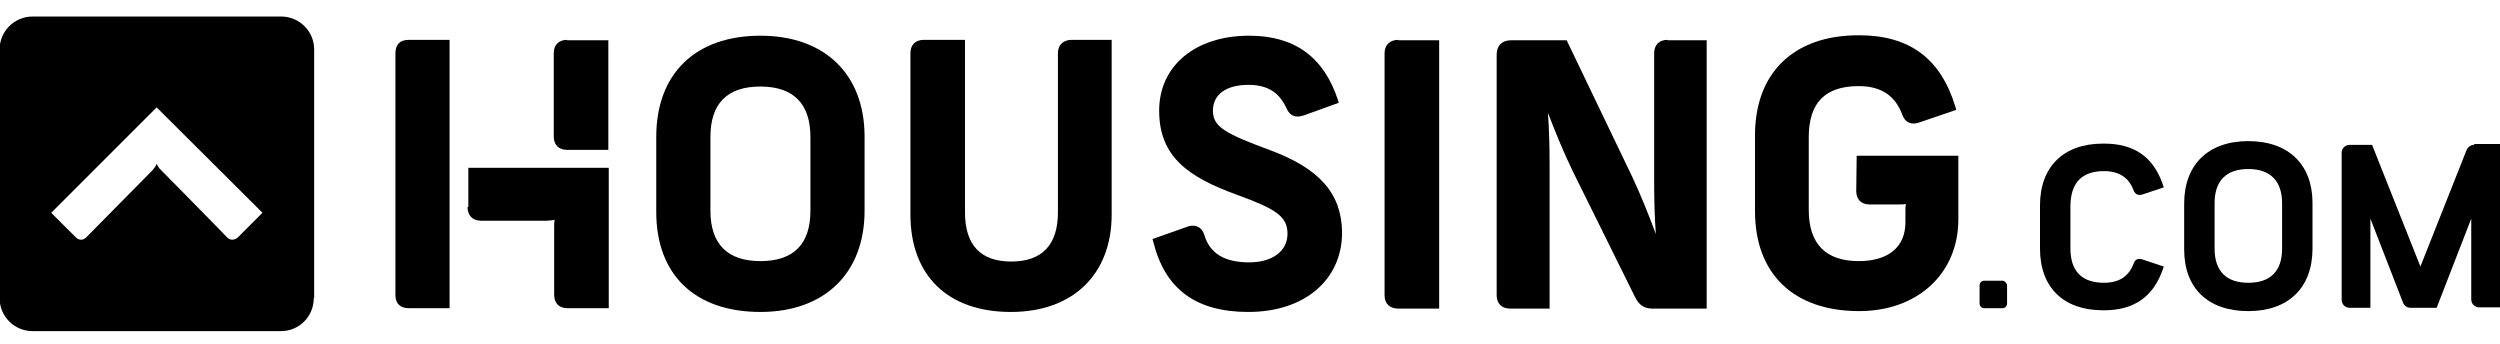
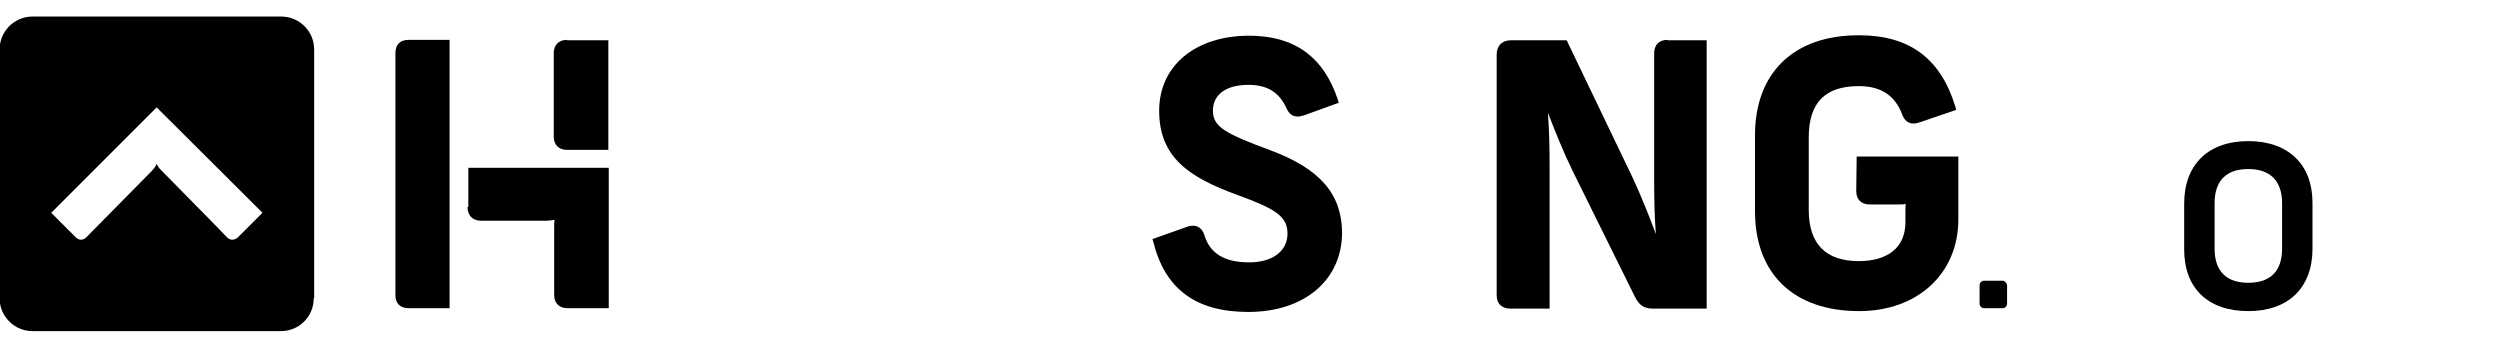
<svg xmlns="http://www.w3.org/2000/svg" width="160" height="22" viewBox="0 0 160 22" fill="none">
  <g clip-path="url(#clip0_2534_577)">
    <path d="M18 1.058C19.147 1.058 20.107 1.991 20.107 3.165V19.084H20.08C20.08 20.258 19.147 21.192 17.974 21.192H2.08C0.934 21.192 -0.026 20.258 -0.026 19.084V3.165C-0.026 2.018 0.907 1.058 2.08 1.058H18ZM3.279 13.618L4.853 15.191C5.039 15.378 5.306 15.404 5.52 15.191C5.71 15 9.732 10.924 9.732 10.924C9.946 10.684 10.026 10.524 10.026 10.471C10.053 10.525 10.106 10.711 10.346 10.924C10.346 10.924 14.366 14.998 14.532 15.191C14.746 15.404 15.012 15.378 15.226 15.191L16.799 13.618L10.026 6.872L3.279 13.618Z" fill="black" />
    <path d="M128.16 17.965H126.987C126.827 17.965 126.693 18.098 126.693 18.258V19.431C126.693 19.591 126.827 19.725 126.987 19.725H128.16C128.32 19.725 128.453 19.591 128.453 19.431V18.258C128.427 18.098 128.293 17.965 128.16 17.965Z" fill="black" />
    <path d="M29.92 13.245C29.92 13.778 30.24 14.125 30.773 14.125H34.987C35.147 14.125 35.333 14.098 35.493 14.071C35.467 14.205 35.467 14.391 35.467 14.551V18.871C35.467 19.405 35.787 19.725 36.32 19.725H38.96V10.738H29.973V13.245H29.92Z" fill="black" />
    <path d="M25.307 3.405V18.898C25.307 19.431 25.627 19.725 26.16 19.725H28.773V2.551H26.16C25.6 2.551 25.307 2.845 25.307 3.405Z" fill="black" />
    <path d="M36.294 2.551C35.76 2.551 35.44 2.871 35.44 3.405V8.738C35.44 9.271 35.76 9.591 36.294 9.591H38.934V2.578H36.294V2.551Z" fill="black" />
-     <path d="M45.467 8.765C45.467 6.631 46.533 5.538 48.667 5.538C50.773 5.538 51.867 6.631 51.867 8.765V13.485C51.867 15.618 50.8 16.711 48.667 16.711C46.56 16.711 45.467 15.618 45.467 13.485V8.765ZM48.667 2.285C44.507 2.285 42 4.711 42 8.765V13.565C42 17.591 44.48 19.965 48.667 19.965C52.773 19.965 55.333 17.485 55.333 13.485V8.685C55.307 4.738 52.773 2.285 48.667 2.285Z" fill="black" />
-     <path d="M68.587 2.551C68.053 2.551 67.707 2.871 67.707 3.405V13.591C67.707 15.671 66.693 16.738 64.72 16.738C62.747 16.738 61.76 15.671 61.76 13.591V2.551H59.12C58.587 2.551 58.267 2.871 58.267 3.405V13.725C58.267 17.645 60.667 19.965 64.693 19.965C68.667 19.965 71.147 17.565 71.147 13.725V2.551H68.587Z" fill="black" />
    <path d="M81.306 9.618C78.426 8.551 77.626 8.125 77.626 7.085C77.626 6.045 78.48 5.431 79.893 5.431C81.093 5.431 81.866 5.885 82.346 6.951C82.506 7.298 82.746 7.458 83.04 7.458C83.173 7.458 83.306 7.431 83.466 7.378L85.68 6.578L85.626 6.391C84.72 3.645 82.853 2.285 79.946 2.285C76.506 2.285 74.186 4.205 74.186 7.085C74.186 10.071 76.106 11.351 79.173 12.471C81.6 13.351 82.4 13.831 82.4 14.951C82.4 16.071 81.44 16.791 79.946 16.791C78.346 16.791 77.413 16.205 77.066 15.005C76.906 14.551 76.586 14.445 76.346 14.445C76.213 14.445 76.08 14.471 75.946 14.525L73.76 15.298L73.813 15.485C74.56 18.498 76.533 19.965 79.893 19.965C83.493 19.965 85.893 17.911 85.893 14.871C85.866 12.391 84.453 10.791 81.306 9.618Z" fill="black" />
-     <path d="M89.493 2.551C88.96 2.551 88.613 2.871 88.613 3.405V18.898C88.613 19.431 88.933 19.751 89.493 19.751H92.107V2.578H89.493V2.551Z" fill="black" />
    <path d="M106.72 2.551C106.187 2.551 105.867 2.871 105.867 3.405V11.725C105.867 12.818 105.894 13.885 105.974 14.978C105.52 13.751 105.014 12.498 104.48 11.351L100.267 2.578H96.694C96.134 2.578 95.787 2.925 95.787 3.485V18.898C95.787 19.431 96.107 19.751 96.667 19.751H99.174V10.551C99.174 9.405 99.147 8.311 99.067 7.218C99.52 8.391 100.054 9.725 100.667 10.978L104.64 19.005C104.907 19.538 105.227 19.751 105.787 19.751H109.227V2.578H106.72V2.551Z" fill="black" />
-     <path d="M118.827 10.018L118.8 12.231C118.8 12.765 119.12 13.085 119.654 13.085H121.494C121.68 13.085 121.84 13.085 121.974 13.058C121.947 13.191 121.947 13.325 121.947 13.458V14.231C121.947 15.805 120.854 16.711 118.96 16.711C116.854 16.711 115.76 15.618 115.76 13.431V8.791C115.76 6.578 116.8 5.511 118.96 5.511C120.4 5.511 121.307 6.125 121.76 7.378C121.947 7.858 122.347 8.018 122.854 7.831L125.2 7.031L125.147 6.845C124.214 3.751 122.214 2.258 118.987 2.258H118.934C114.8 2.258 112.32 4.658 112.32 8.658V13.511C112.32 17.538 114.8 19.911 118.987 19.911C122.72 19.911 125.334 17.511 125.334 14.045V9.965H118.827V10.018Z" fill="black" />
+     <path d="M118.827 10.018L118.8 12.231C118.8 12.765 119.12 13.085 119.654 13.085H121.494C121.68 13.085 121.84 13.085 121.974 13.058C121.947 13.191 121.947 13.325 121.947 13.458V14.231C121.947 15.805 120.854 16.711 118.96 16.711C116.854 16.711 115.76 15.618 115.76 13.431V8.791C115.76 6.578 116.8 5.511 118.96 5.511C120.4 5.511 121.307 6.125 121.76 7.378C121.947 7.858 122.347 8.018 122.854 7.831L125.2 7.031L125.147 6.845C124.214 3.751 122.214 2.258 118.987 2.258H118.934C114.8 2.258 112.32 4.658 112.32 8.658V13.511C112.32 17.538 114.8 19.911 118.987 19.911C122.72 19.911 125.334 17.511 125.334 14.045V9.965V10.018Z" fill="black" />
    <path d="M143.894 9.031C141.334 9.031 139.787 10.525 139.787 13.031V15.965C139.787 18.445 141.307 19.911 143.894 19.911C146.454 19.911 148 18.418 148 15.911V12.978C148 10.525 146.454 9.031 143.894 9.031ZM146.054 13.005V15.911C146.054 17.351 145.307 18.098 143.894 18.098C142.48 18.098 141.734 17.351 141.734 15.911V13.005C141.734 11.565 142.48 10.818 143.894 10.818C145.307 10.818 146.054 11.591 146.054 13.005Z" fill="black" />
-     <path d="M134.666 10.951C135.626 10.951 136.266 11.378 136.56 12.205C136.666 12.445 136.853 12.525 137.12 12.445L138.48 11.991L138.4 11.751C137.786 10.018 136.56 9.191 134.666 9.191H134.586C132.08 9.191 130.56 10.658 130.56 13.138V15.911C130.56 18.391 132.053 19.858 134.586 19.858H134.666C136.56 19.858 137.786 19.005 138.4 17.298L138.48 17.058L137.12 16.605C136.853 16.525 136.666 16.578 136.56 16.845C136.266 17.671 135.626 18.098 134.666 18.098C133.226 18.098 132.506 17.351 132.506 15.885V13.245C132.506 11.698 133.226 10.951 134.666 10.951Z" fill="black" />
-     <path d="M158.346 9.271C158.133 9.271 157.946 9.405 157.866 9.591L154.906 17.058L151.813 9.271H150.373C150.08 9.271 149.866 9.511 149.866 9.778V19.191C149.866 19.485 150.106 19.698 150.373 19.698H151.706V13.991L153.786 19.351C153.866 19.565 154.053 19.698 154.266 19.698H155.946L158.16 13.991V19.165C158.16 19.458 158.4 19.671 158.666 19.671H160V9.218H158.346V9.271Z" fill="black" />
  </g>
  <defs>
    <clipPath id="clip0_2534_577">
      <rect width="160" height="20.267" fill="white" transform="translate(0 0.978)" />
    </clipPath>
  </defs>
</svg>